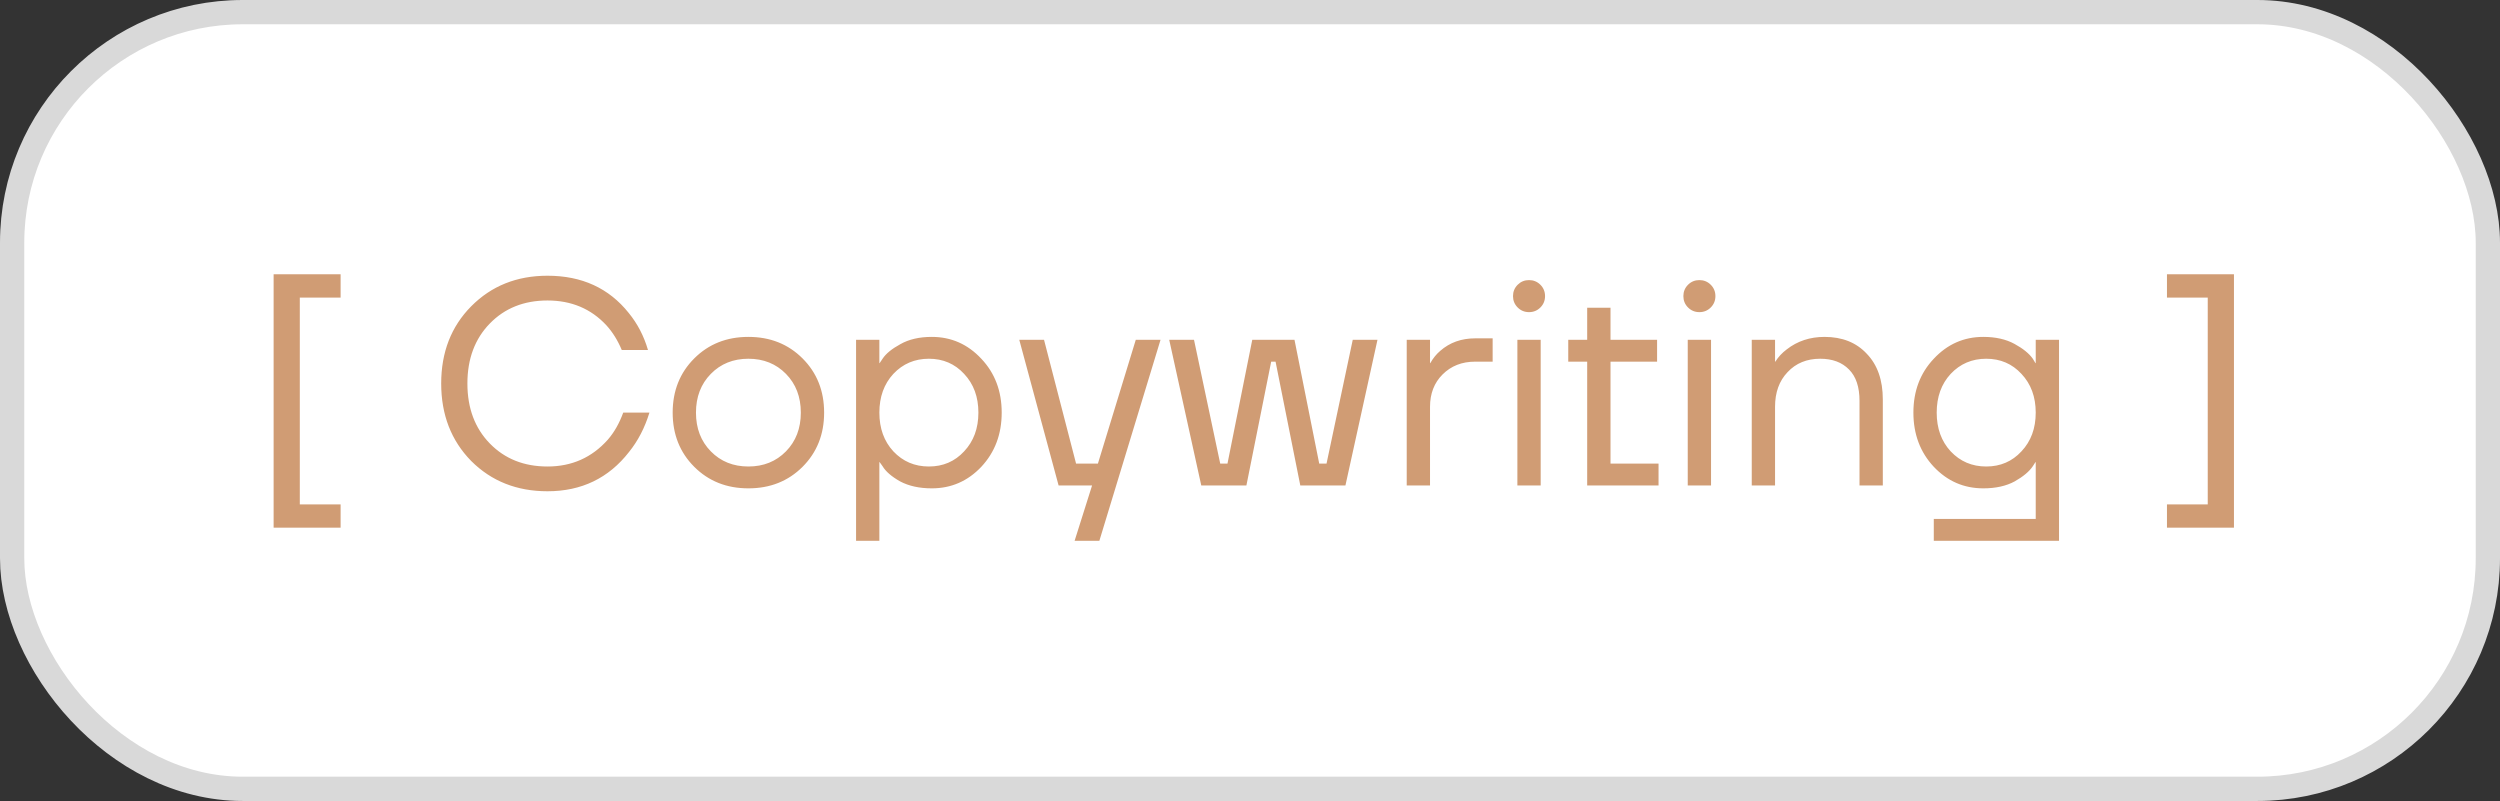
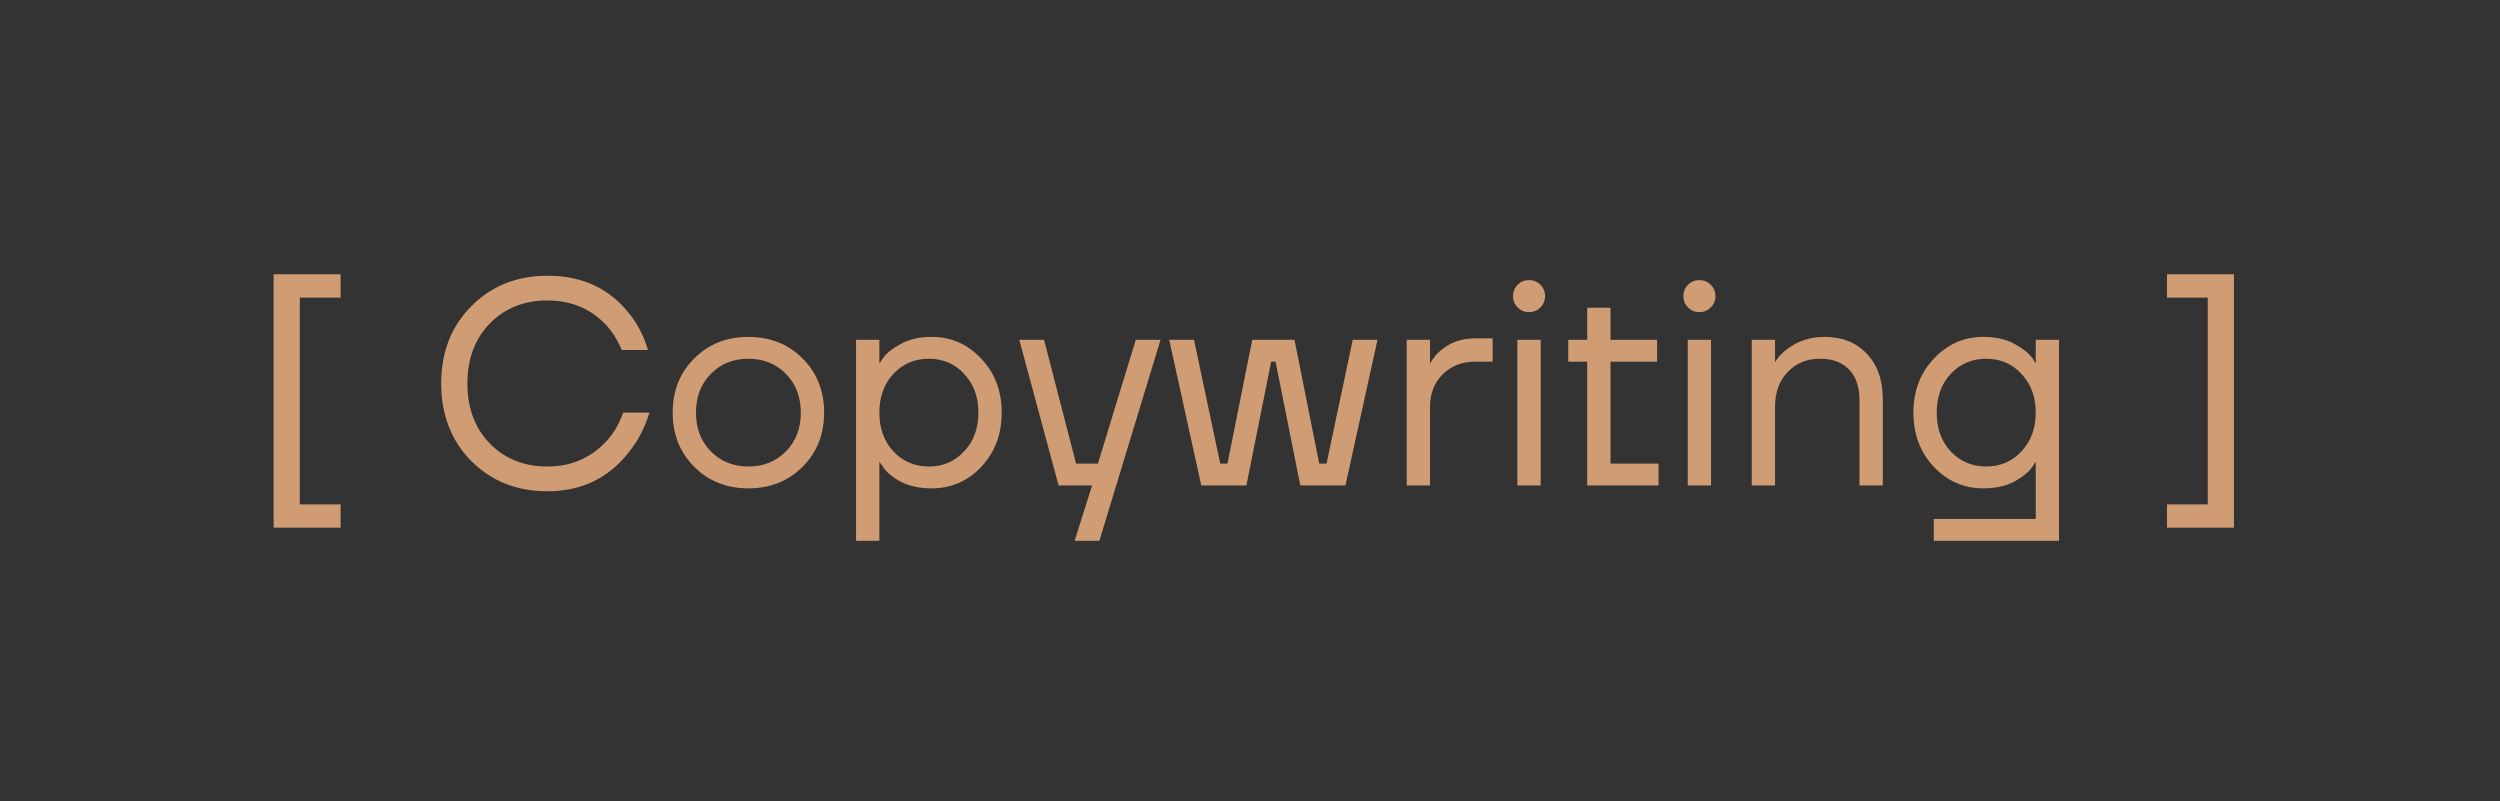
<svg xmlns="http://www.w3.org/2000/svg" width="103" height="33" viewBox="0 0 103 33" fill="none">
  <rect x="0" y="0" width="103" height="33" fill="#333333" stroke="none" />
-   <rect x="0.5" y="0.5" width="102" height="32" rx="9.5" fill="white" />
-   <rect x="0.5" y="0.5" width="102" height="32" rx="9.5" stroke="#D9D9D9" />
  <path d="M11.273 21.74V11.3H14.033V12.26H12.352V20.78H14.033V21.74H11.273ZM19.413 18.992C18.589 18.152 18.177 17.088 18.177 15.8C18.177 14.512 18.589 13.452 19.413 12.62C20.245 11.78 21.293 11.36 22.557 11.36C23.973 11.36 25.089 11.872 25.905 12.896C26.265 13.336 26.529 13.844 26.697 14.42H25.617C25.449 14.02 25.237 13.68 24.981 13.4C24.349 12.72 23.541 12.38 22.557 12.38C21.589 12.38 20.797 12.696 20.181 13.328C19.565 13.96 19.257 14.784 19.257 15.8C19.257 16.816 19.565 17.64 20.181 18.272C20.797 18.904 21.589 19.22 22.557 19.22C23.557 19.22 24.385 18.852 25.041 18.116C25.305 17.812 25.517 17.44 25.677 17H26.757C26.565 17.624 26.285 18.164 25.917 18.62C25.077 19.7 23.957 20.24 22.557 20.24C21.293 20.24 20.245 19.824 19.413 18.992ZM28.602 19.232C28.01 18.64 27.714 17.896 27.714 17C27.714 16.104 28.01 15.36 28.602 14.768C29.194 14.176 29.938 13.88 30.834 13.88C31.73 13.88 32.474 14.176 33.066 14.768C33.658 15.36 33.954 16.104 33.954 17C33.954 17.896 33.658 18.64 33.066 19.232C32.474 19.824 31.73 20.12 30.834 20.12C29.938 20.12 29.194 19.824 28.602 19.232ZM29.286 15.404C28.878 15.82 28.674 16.352 28.674 17C28.674 17.648 28.878 18.18 29.286 18.596C29.694 19.012 30.21 19.22 30.834 19.22C31.458 19.22 31.974 19.012 32.382 18.596C32.79 18.18 32.994 17.648 32.994 17C32.994 16.352 32.79 15.82 32.382 15.404C31.974 14.988 31.458 14.78 30.834 14.78C30.21 14.78 29.694 14.988 29.286 15.404ZM35.27 22.28V14H36.23V14.96H36.242L36.362 14.78C36.498 14.572 36.742 14.372 37.094 14.18C37.446 13.98 37.878 13.88 38.39 13.88C39.19 13.88 39.87 14.18 40.43 14.78C40.99 15.372 41.27 16.112 41.27 17C41.27 17.888 40.99 18.632 40.43 19.232C39.87 19.824 39.19 20.12 38.39 20.12C37.878 20.12 37.442 20.024 37.082 19.832C36.73 19.632 36.49 19.424 36.362 19.208L36.242 19.04H36.23V22.28H35.27ZM36.806 15.404C36.422 15.82 36.23 16.352 36.23 17C36.23 17.648 36.422 18.18 36.806 18.596C37.198 19.012 37.686 19.22 38.27 19.22C38.854 19.22 39.338 19.012 39.722 18.596C40.114 18.18 40.31 17.648 40.31 17C40.31 16.352 40.114 15.82 39.722 15.404C39.338 14.988 38.854 14.78 38.27 14.78C37.686 14.78 37.198 14.988 36.806 15.404ZM41.994 14H43.014L44.334 19.1H45.234L46.794 14H47.814L45.294 22.28H44.274L44.994 20H43.614L41.994 14ZM48.172 14H49.193L50.273 19.1H50.572L51.593 14H53.333L54.352 19.1H54.653L55.733 14H56.752L55.432 20H53.572L52.553 14.9H52.373L51.352 20H49.492L48.172 14ZM57.957 20V14H58.917V14.96H58.929C59.041 14.76 59.177 14.592 59.337 14.456C59.729 14.112 60.209 13.94 60.777 13.94H61.497V14.9H60.777C60.233 14.9 59.785 15.076 59.433 15.428C59.089 15.772 58.917 16.216 58.917 16.76V20H57.957ZM62.528 12.668C62.4 12.54 62.336 12.384 62.336 12.2C62.336 12.016 62.4 11.86 62.528 11.732C62.656 11.604 62.812 11.54 62.996 11.54C63.18 11.54 63.336 11.604 63.464 11.732C63.592 11.86 63.656 12.016 63.656 12.2C63.656 12.384 63.592 12.54 63.464 12.668C63.336 12.796 63.18 12.86 62.996 12.86C62.812 12.86 62.656 12.796 62.528 12.668ZM62.516 20V14H63.476V20H62.516ZM64.612 14.9V14H65.392V12.68H66.353V14H68.272V14.9H66.353V19.1H68.332V20H65.392V14.9H64.612ZM69.547 12.668C69.419 12.54 69.355 12.384 69.355 12.2C69.355 12.016 69.419 11.86 69.547 11.732C69.675 11.604 69.831 11.54 70.015 11.54C70.199 11.54 70.355 11.604 70.483 11.732C70.611 11.86 70.675 12.016 70.675 12.2C70.675 12.384 70.611 12.54 70.483 12.668C70.355 12.796 70.199 12.86 70.015 12.86C69.831 12.86 69.675 12.796 69.547 12.668ZM69.535 20V14H70.495V20H69.535ZM72.172 20V14H73.132V14.9H73.144C73.264 14.708 73.42 14.54 73.612 14.396C74.052 14.052 74.572 13.88 75.172 13.88C75.9 13.88 76.48 14.112 76.912 14.576C77.352 15.032 77.572 15.66 77.572 16.46V20H76.612V16.52C76.612 15.944 76.468 15.512 76.18 15.224C75.892 14.928 75.496 14.78 74.992 14.78C74.44 14.78 73.992 14.964 73.648 15.332C73.304 15.692 73.132 16.168 73.132 16.76V20H72.172ZM79.672 19.232C79.112 18.632 78.832 17.888 78.832 17C78.832 16.112 79.112 15.372 79.672 14.78C80.232 14.18 80.912 13.88 81.712 13.88C82.216 13.88 82.644 13.976 82.996 14.168C83.348 14.36 83.6 14.564 83.752 14.78L83.86 14.96H83.872V14H84.832V22.28H79.672V21.38H83.872V19.04H83.86L83.752 19.208C83.608 19.424 83.36 19.632 83.008 19.832C82.656 20.024 82.224 20.12 81.712 20.12C80.912 20.12 80.232 19.824 79.672 19.232ZM80.368 15.404C79.984 15.82 79.792 16.352 79.792 17C79.792 17.648 79.984 18.18 80.368 18.596C80.76 19.012 81.248 19.22 81.832 19.22C82.416 19.22 82.9 19.012 83.284 18.596C83.676 18.18 83.872 17.648 83.872 17C83.872 16.352 83.676 15.82 83.284 15.404C82.9 14.988 82.416 14.78 81.832 14.78C81.248 14.78 80.76 14.988 80.368 15.404ZM89.279 21.74V20.78H90.959V12.26H89.279V11.3H92.039V21.74H89.279Z" fill="#D09C74" />
</svg>